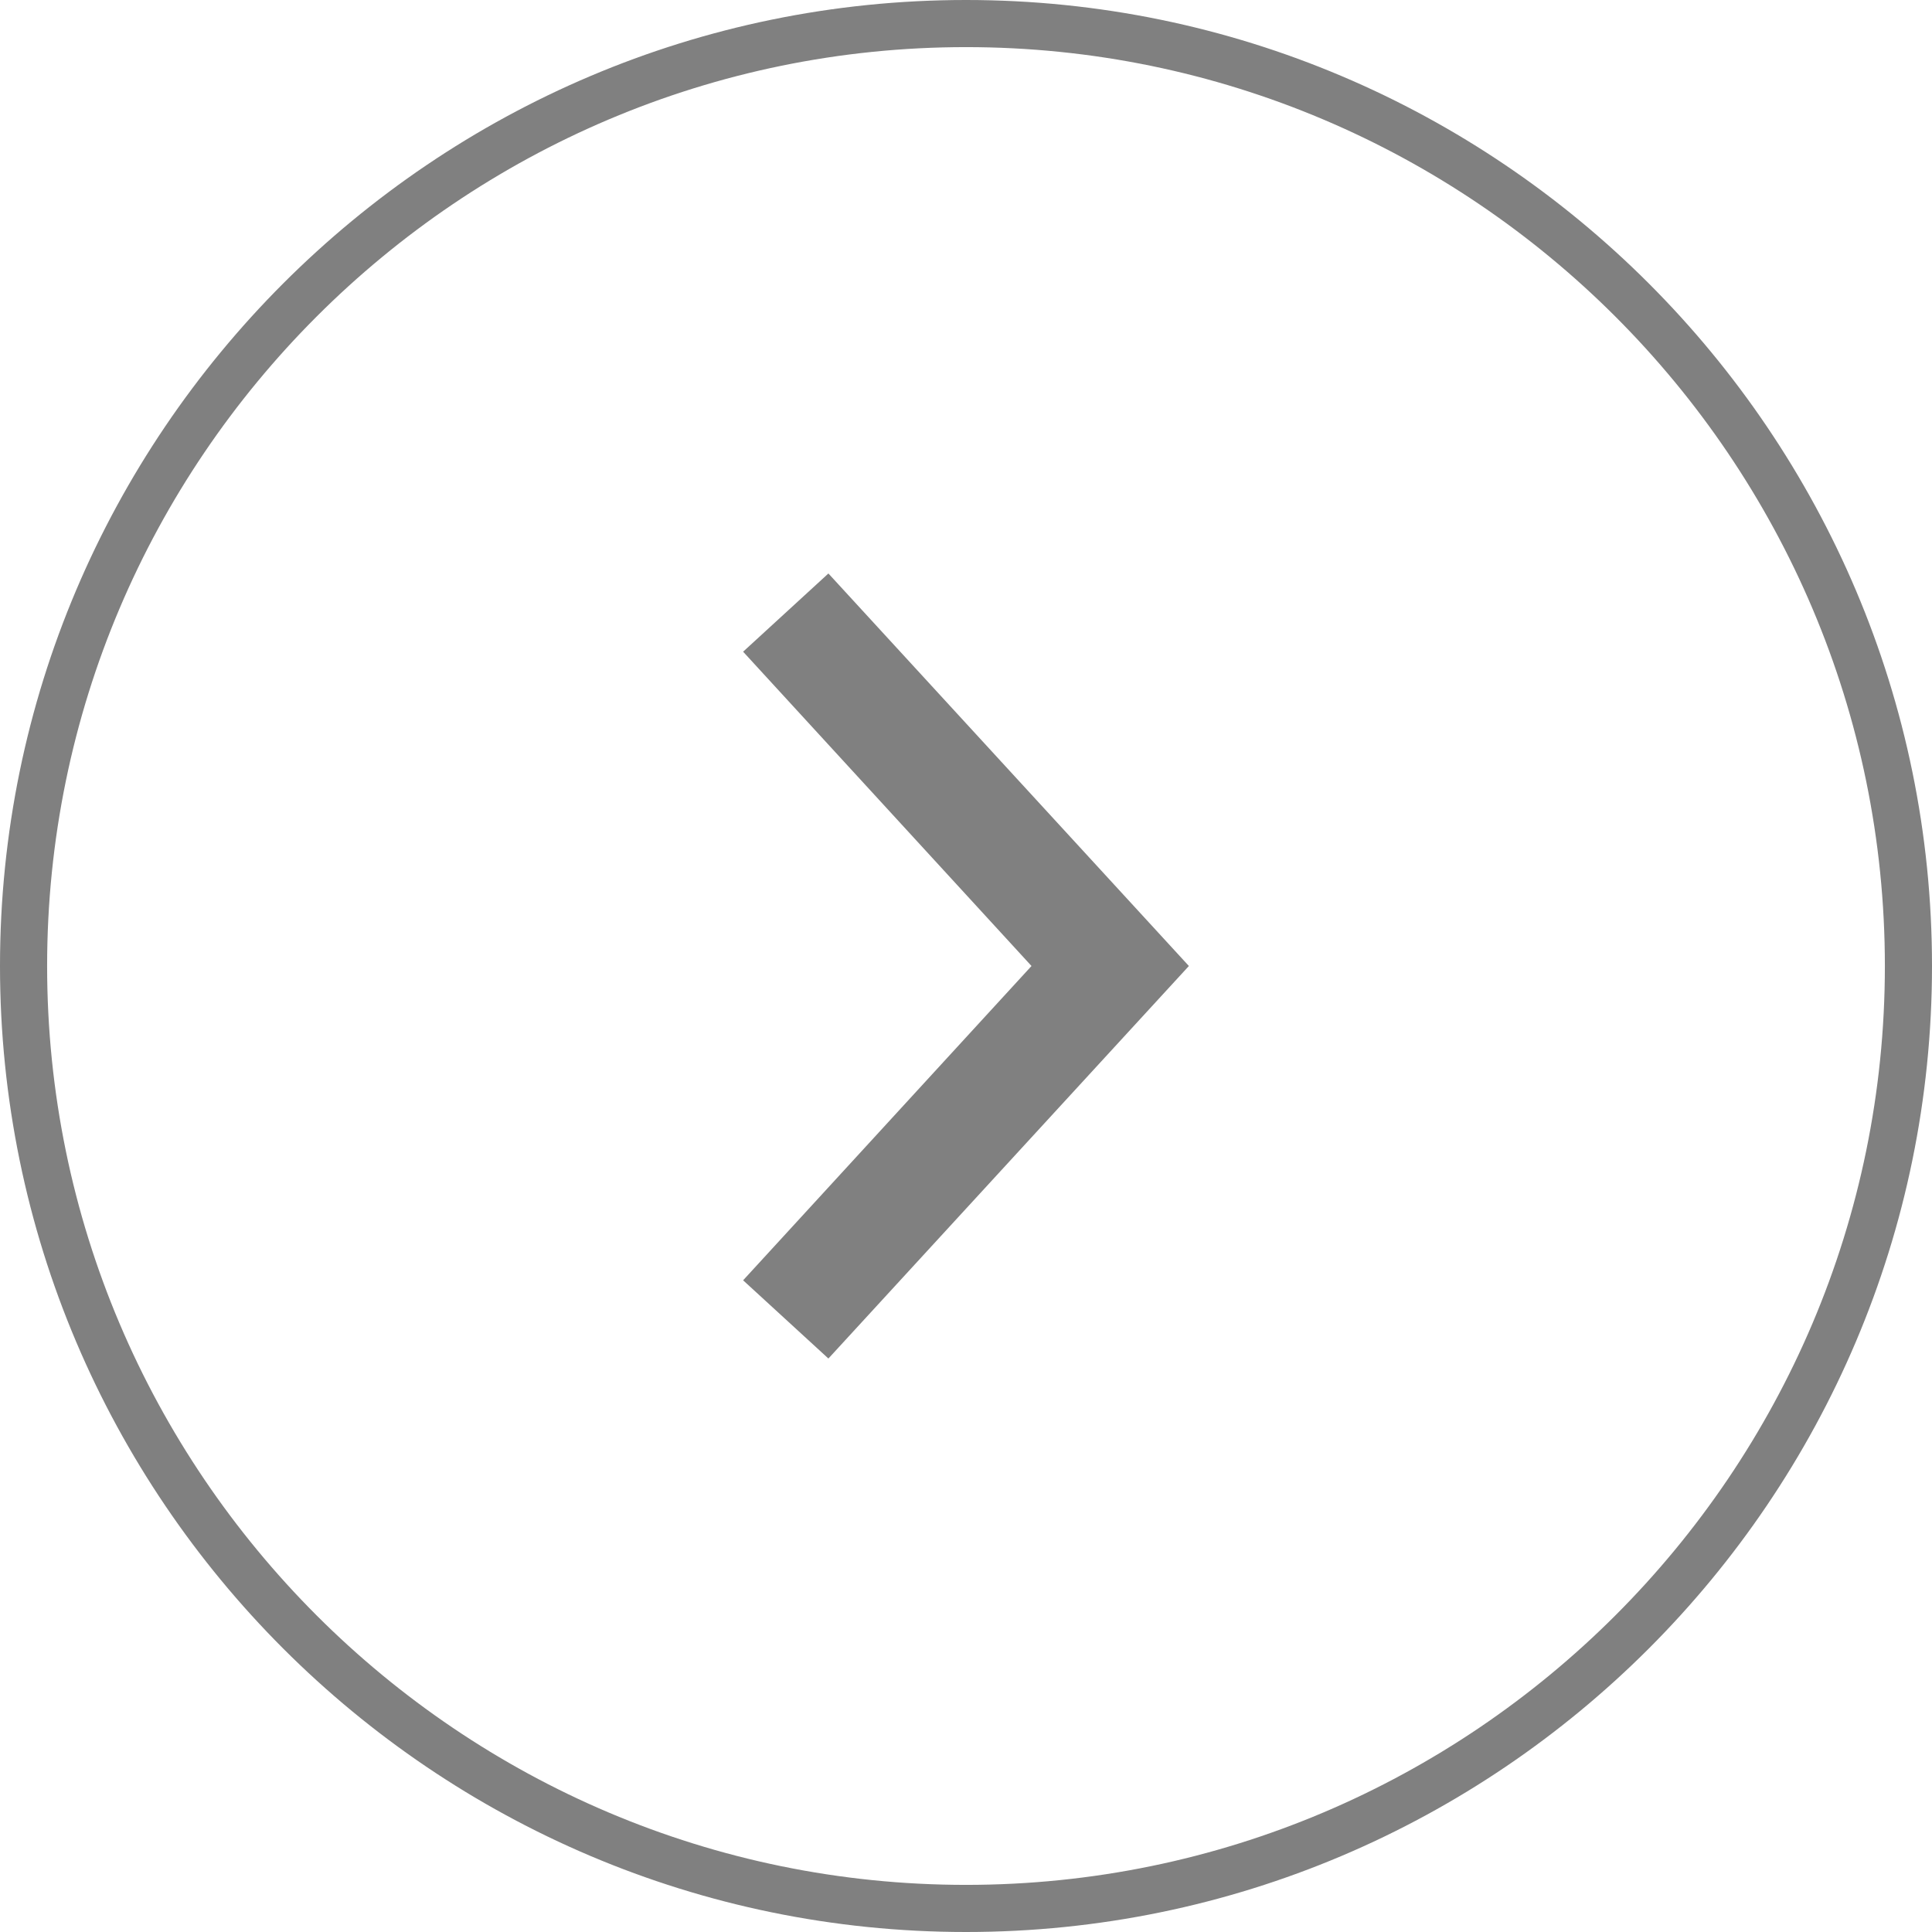
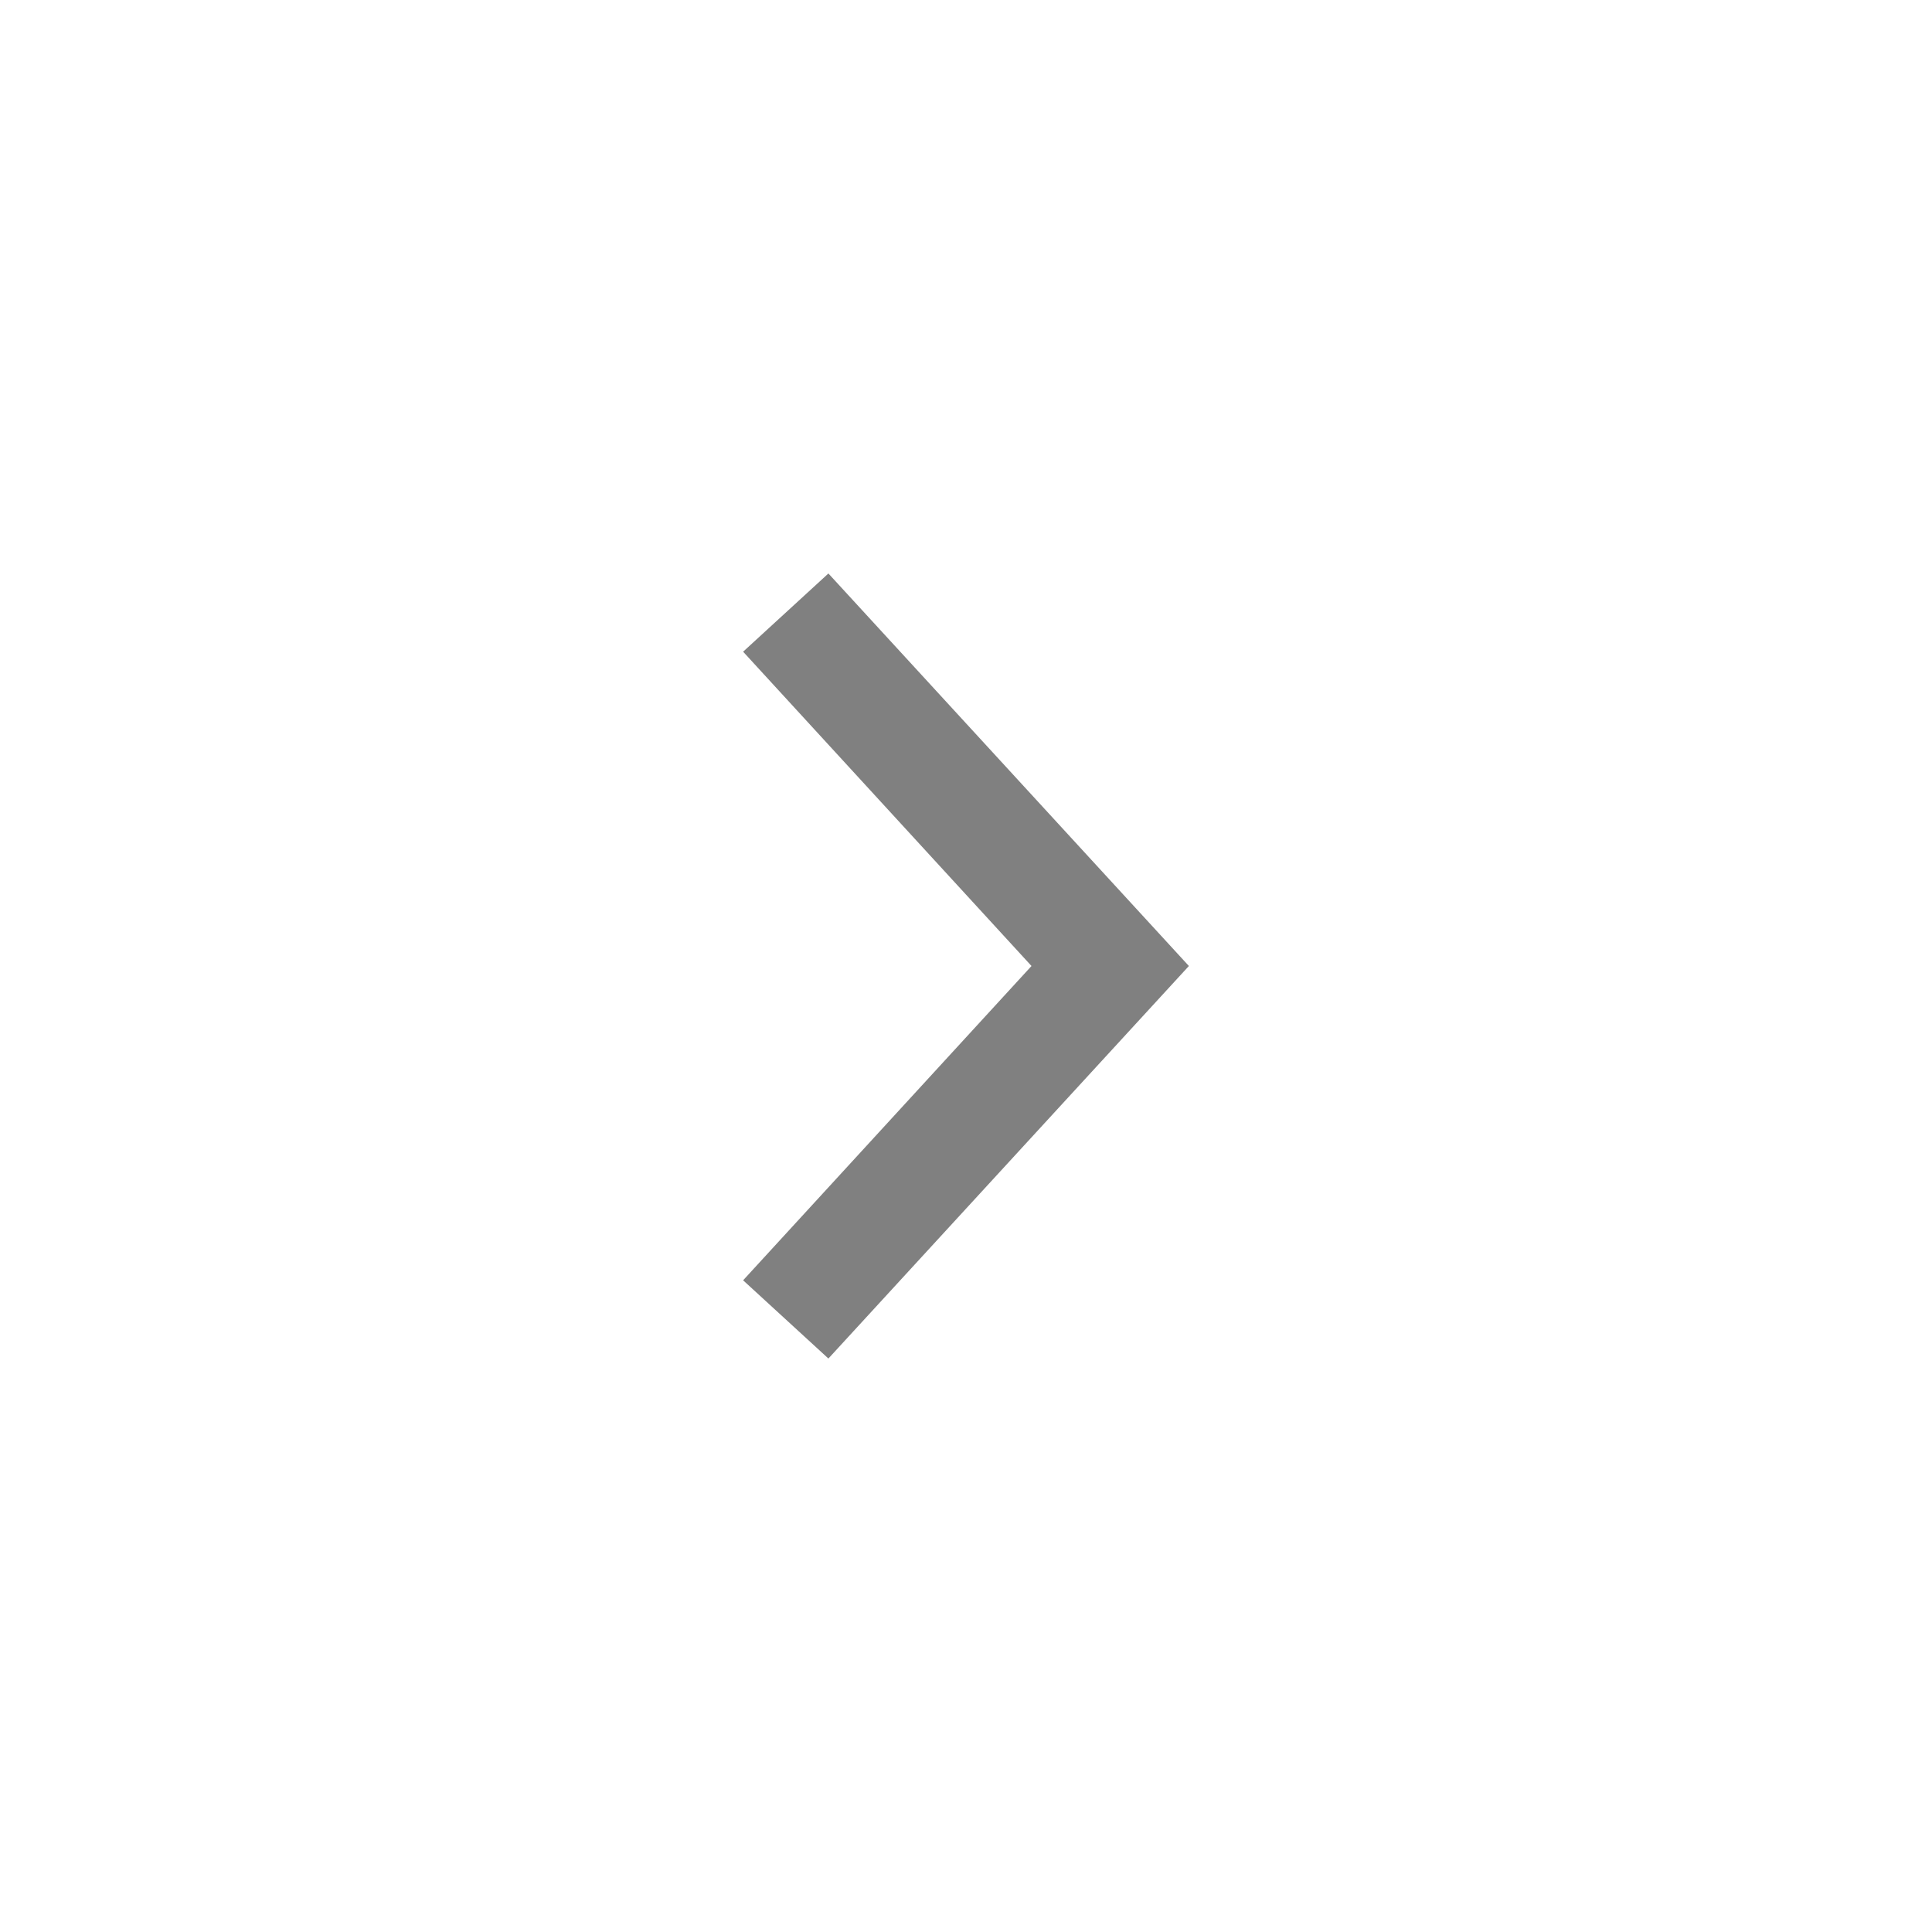
<svg xmlns="http://www.w3.org/2000/svg" id="_レイヤー_2" data-name="レイヤー 2" viewBox="0 0 41 41">
  <defs>
    <style>
      .cls-1 {
        fill: gray;
        stroke-width: 0px;
      }
    </style>
  </defs>
  <g id="_レイヤー_1-2" data-name="レイヤー 1">
    <g>
-       <path class="cls-1" d="M20.5,41C9.2,41,0,31.8,0,20.5S9.2,0,20.5,0s20.5,9.2,20.5,20.5-9.2,20.5-20.5,20.5ZM20.5,1C9.75,1,1,9.75,1,20.5s8.75,19.5,19.5,19.5,19.5-8.75,19.5-19.5S31.25,1,20.5,1Z" />
      <polygon class="cls-1" points="17.58 28.83 15.77 27.17 21.89 20.5 15.77 13.83 17.58 12.17 25.23 20.5 17.58 28.83" />
    </g>
  </g>
</svg>